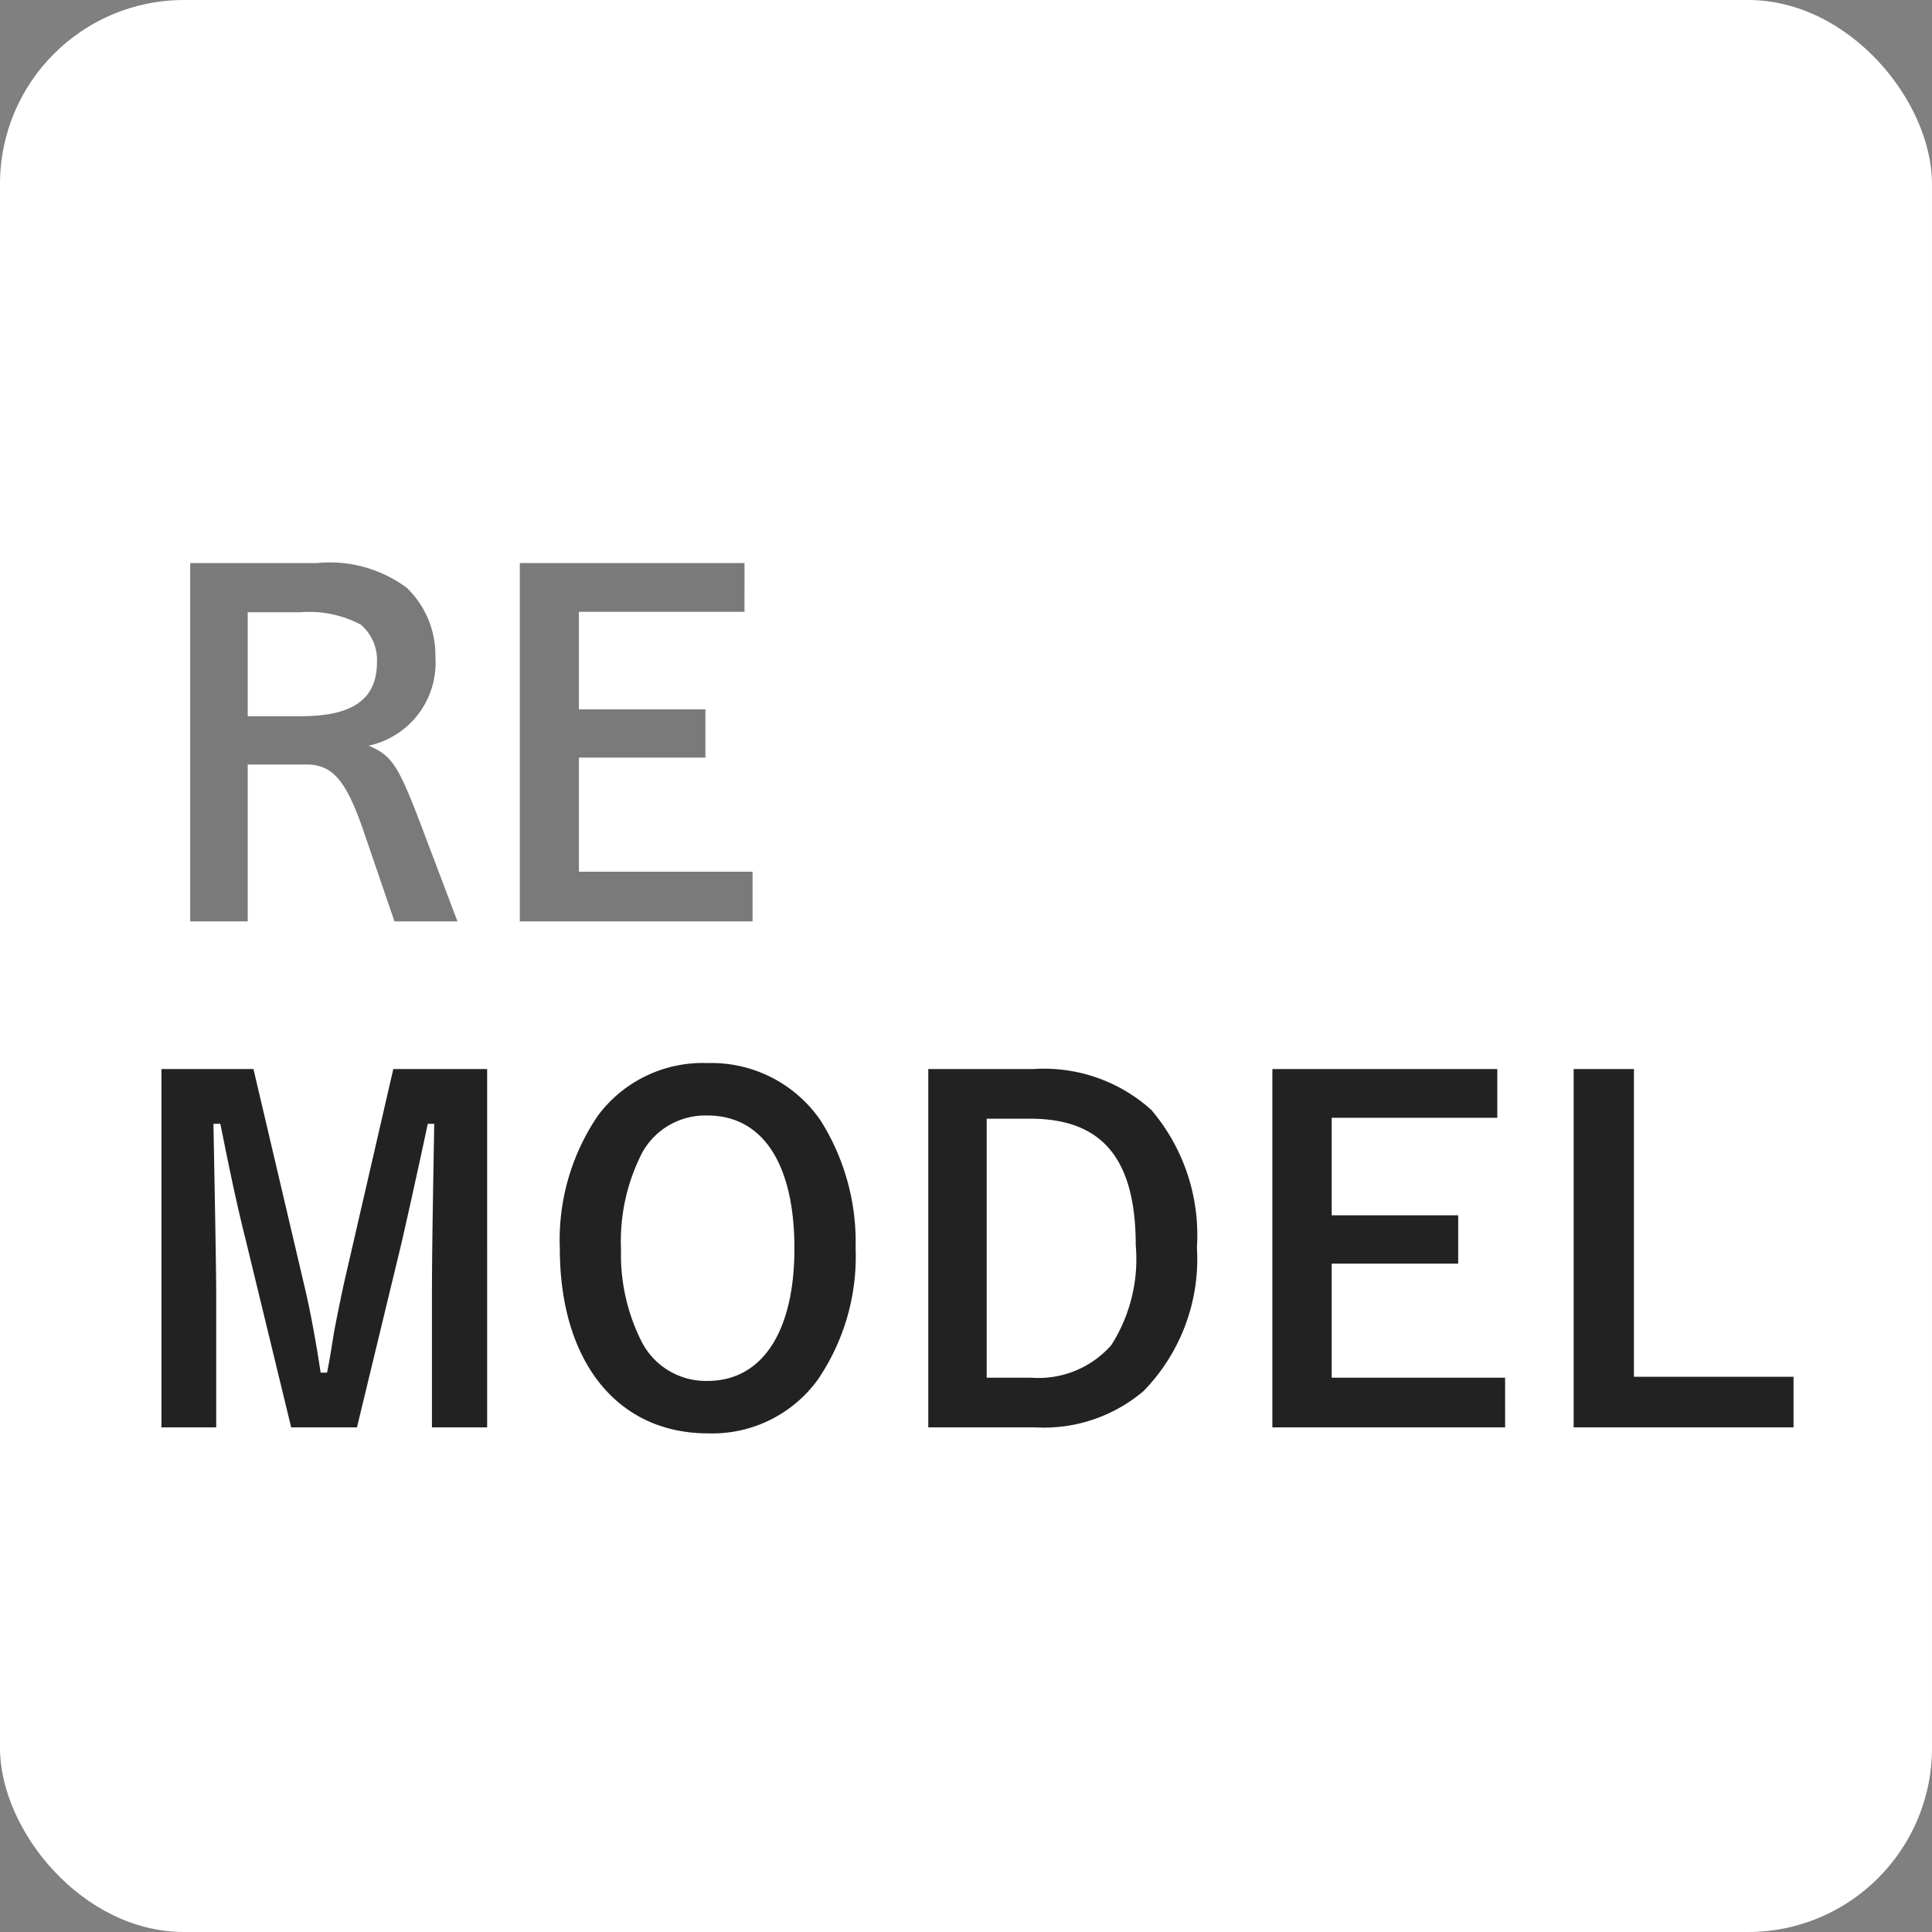
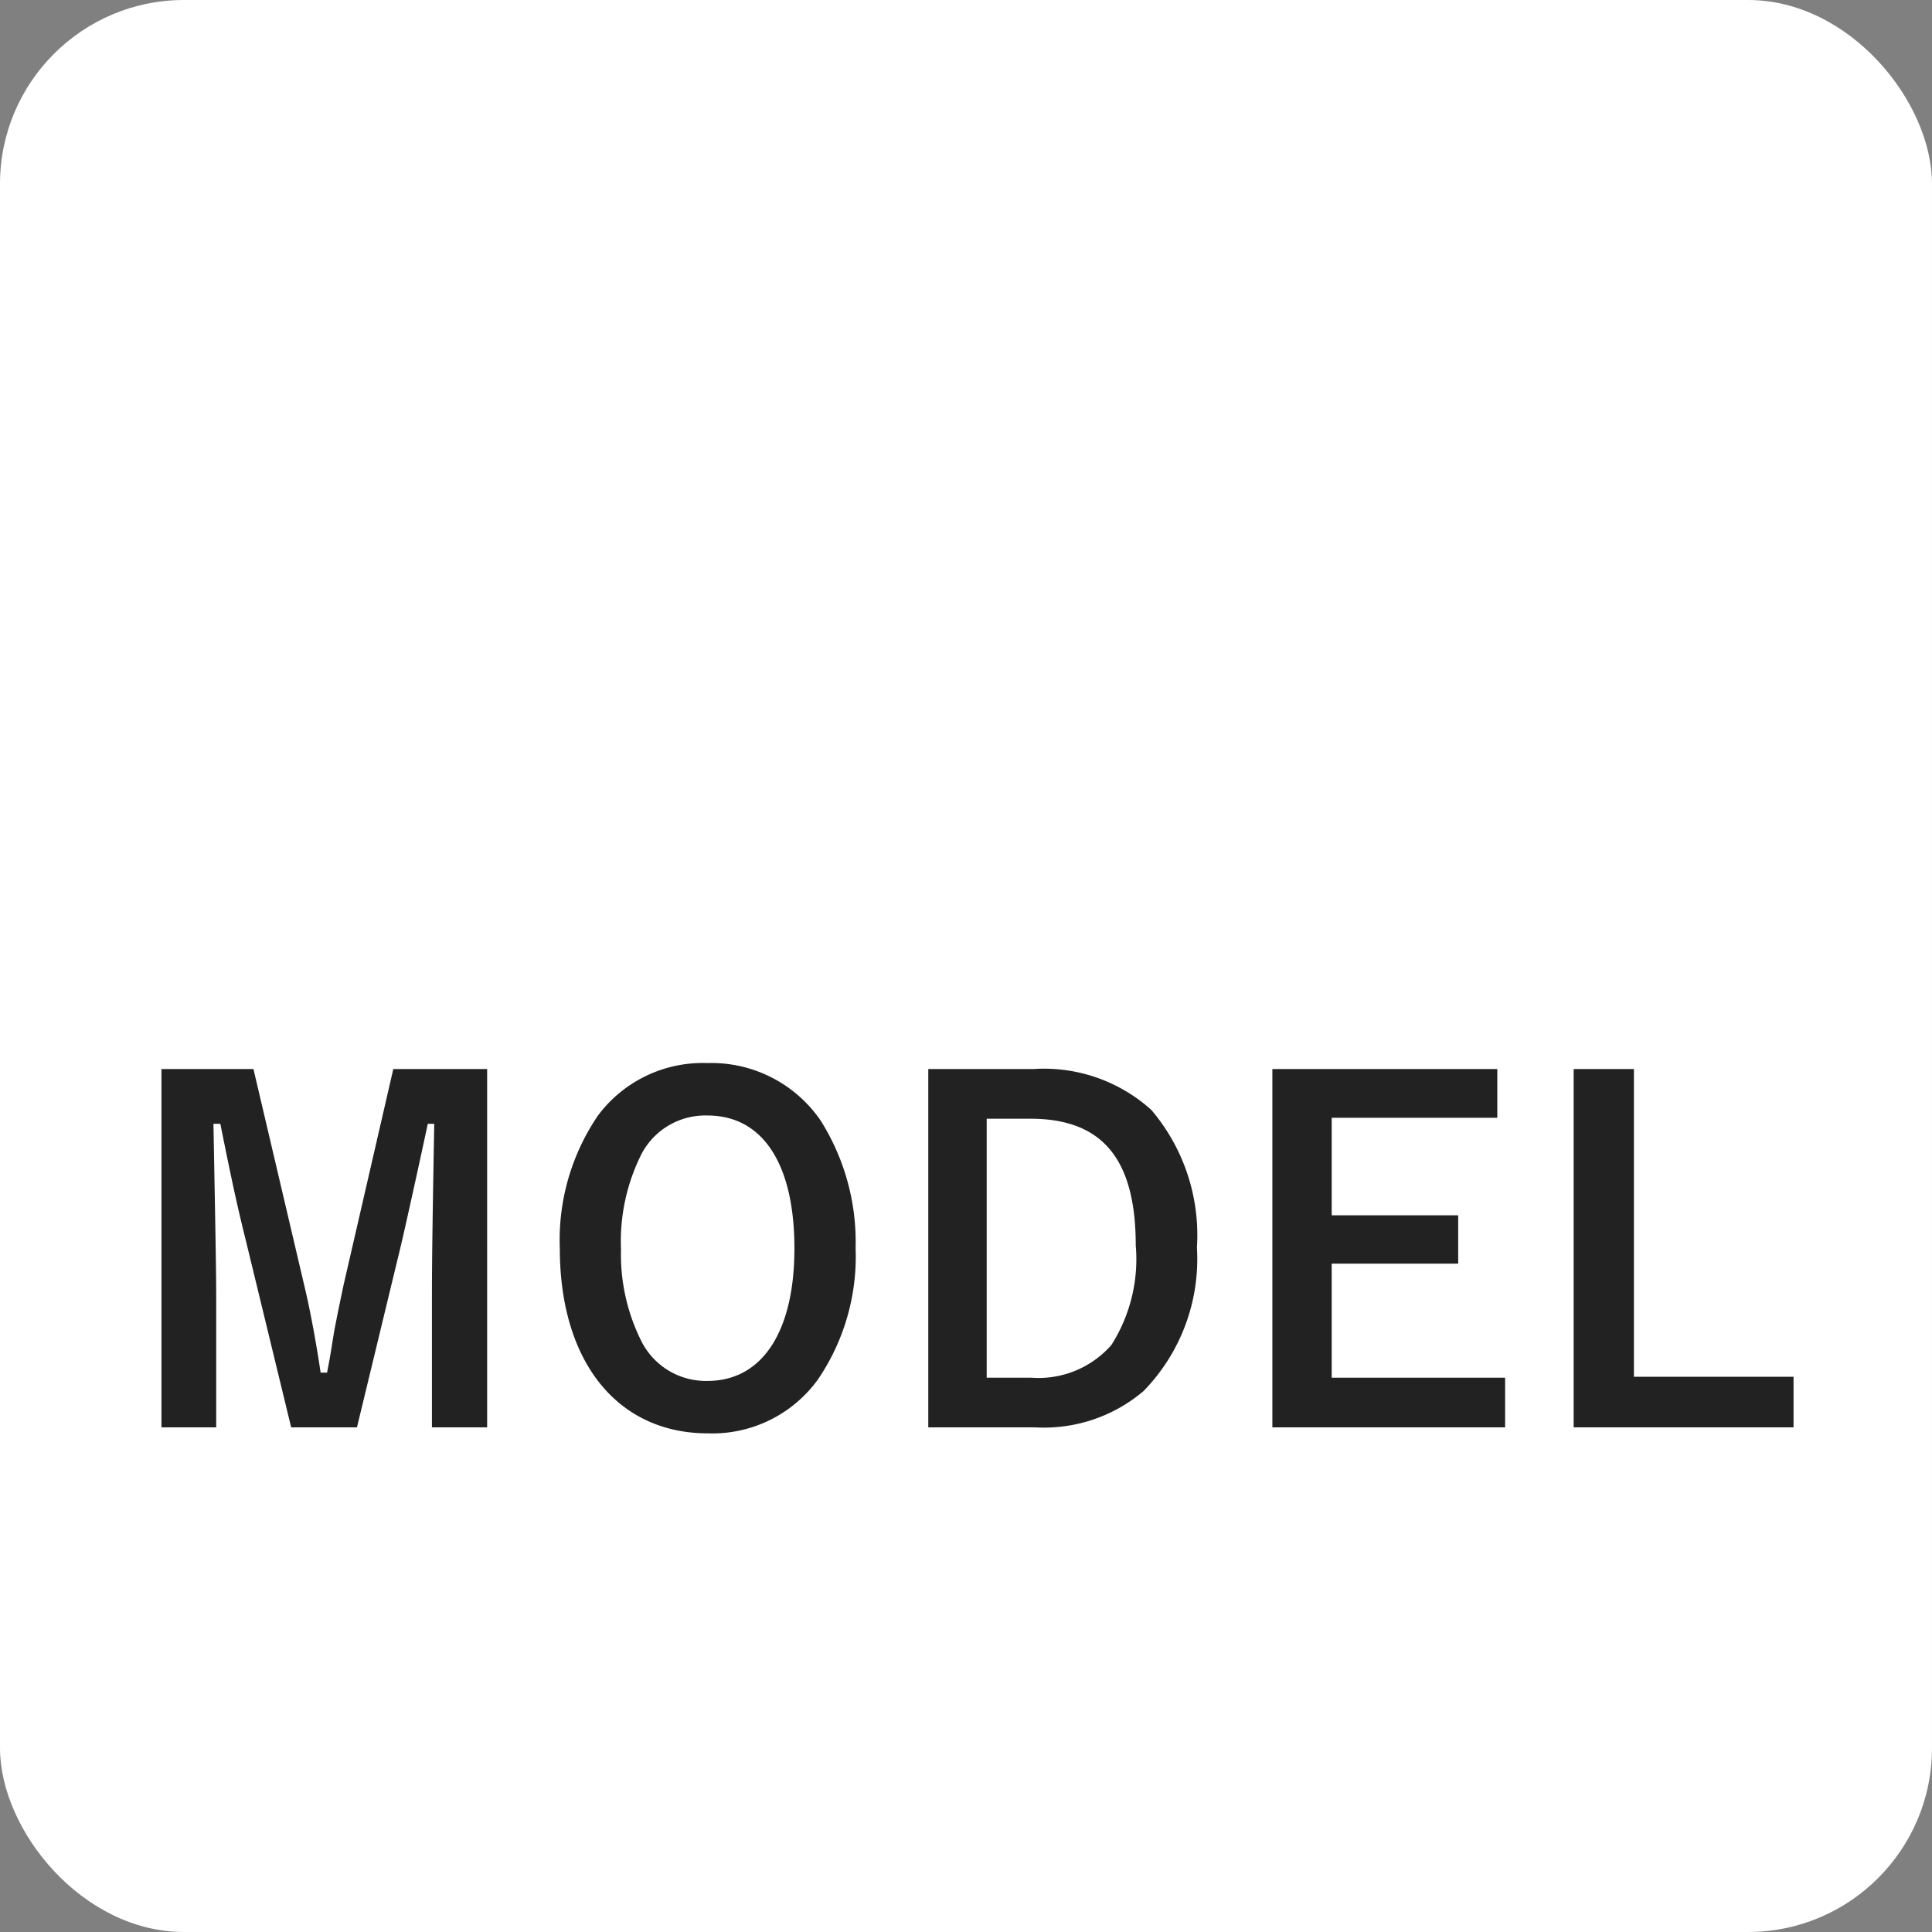
<svg xmlns="http://www.w3.org/2000/svg" width="42" height="42" viewBox="0 0 42 42">
  <rect x="0" y="0" width="42" height="42" fill="#808080" stroke="none" />
  <g transform="translate(-210 -1707)">
    <rect width="42" height="42" rx="4" transform="translate(210 1707)" fill="#fff" />
-     <path d="M-5.865-7.76V.03h1.25V-3.38h1.27c.58,0,.87.34,1.26,1.48l.66,1.93h1.37l-.78-2.06c-.51-1.34-.64-1.54-1.15-1.76A1.84,1.84,0,0,0-.535-5.71a2.032,2.032,0,0,0-.62-1.51,2.807,2.807,0,0,0-1.95-.54Zm1.25,3.33V-6.69h1.14a2.4,2.4,0,0,1,1.32.27,1.011,1.011,0,0,1,.35.81c0,.81-.52,1.18-1.66,1.18ZM1.3-7.76V.03h5.06V-1.05H2.585V-3.53h2.75V-4.58H2.585V-6.7h3.6V-7.76Z" transform="translate(220 1727)" fill="#222" opacity="0.6" />
    <path d="M-10.41-7.76h-2.04l-1.08,4.69c-.04.19-.16.76-.21,1.04-.09.56-.09.56-.15.87h-.14c-.09-.62-.23-1.37-.34-1.83l-1.12-4.77h-2V.03h1.19V-2.84c0-.37-.01-1.1-.06-3.73h.15c.25,1.25.38,1.84.56,2.56l.98,4.04h1.43l.94-3.89c.1-.41.44-1.96.6-2.71h.14c-.03,1.71-.05,2.84-.05,3.73V.03h1.2ZM-2.4-3.87a4.945,4.945,0,0,0-.76-2.77A2.878,2.878,0,0,0-5.62-7.89,2.84,2.84,0,0,0-8-6.75a4.8,4.8,0,0,0-.83,2.89C-8.83-1.4-7.58.16-5.61.16A2.832,2.832,0,0,0-3.22-1.01,4.749,4.749,0,0,0-2.4-3.87Zm-1.33.01c0,1.81-.7,2.88-1.89,2.88a1.569,1.569,0,0,1-1.43-.85A4.206,4.206,0,0,1-7.5-3.84a4.218,4.218,0,0,1,.46-2.1,1.566,1.566,0,0,1,1.42-.81C-4.42-6.75-3.73-5.7-3.73-3.86Zm2.91-3.9V.03H1.51A3.342,3.342,0,0,0,3.86-.76,4.11,4.11,0,0,0,5.02-3.88a4.2,4.2,0,0,0-.99-2.99,3.479,3.479,0,0,0-2.56-.89ZM.45-6.68H1.4c1.56,0,2.29.87,2.29,2.75a3.479,3.479,0,0,1-.53,2.17,2.107,2.107,0,0,1-1.74.71H.45ZM6.66-7.76V.03h5.06V-1.05H7.95V-3.53H10.7V-4.58H7.95V-6.7h3.6V-7.76Zm7.86,0H13.21V.03h4.78v-1.1H14.52Z" transform="translate(231 1738)" fill="#222" />
  </g>
</svg>